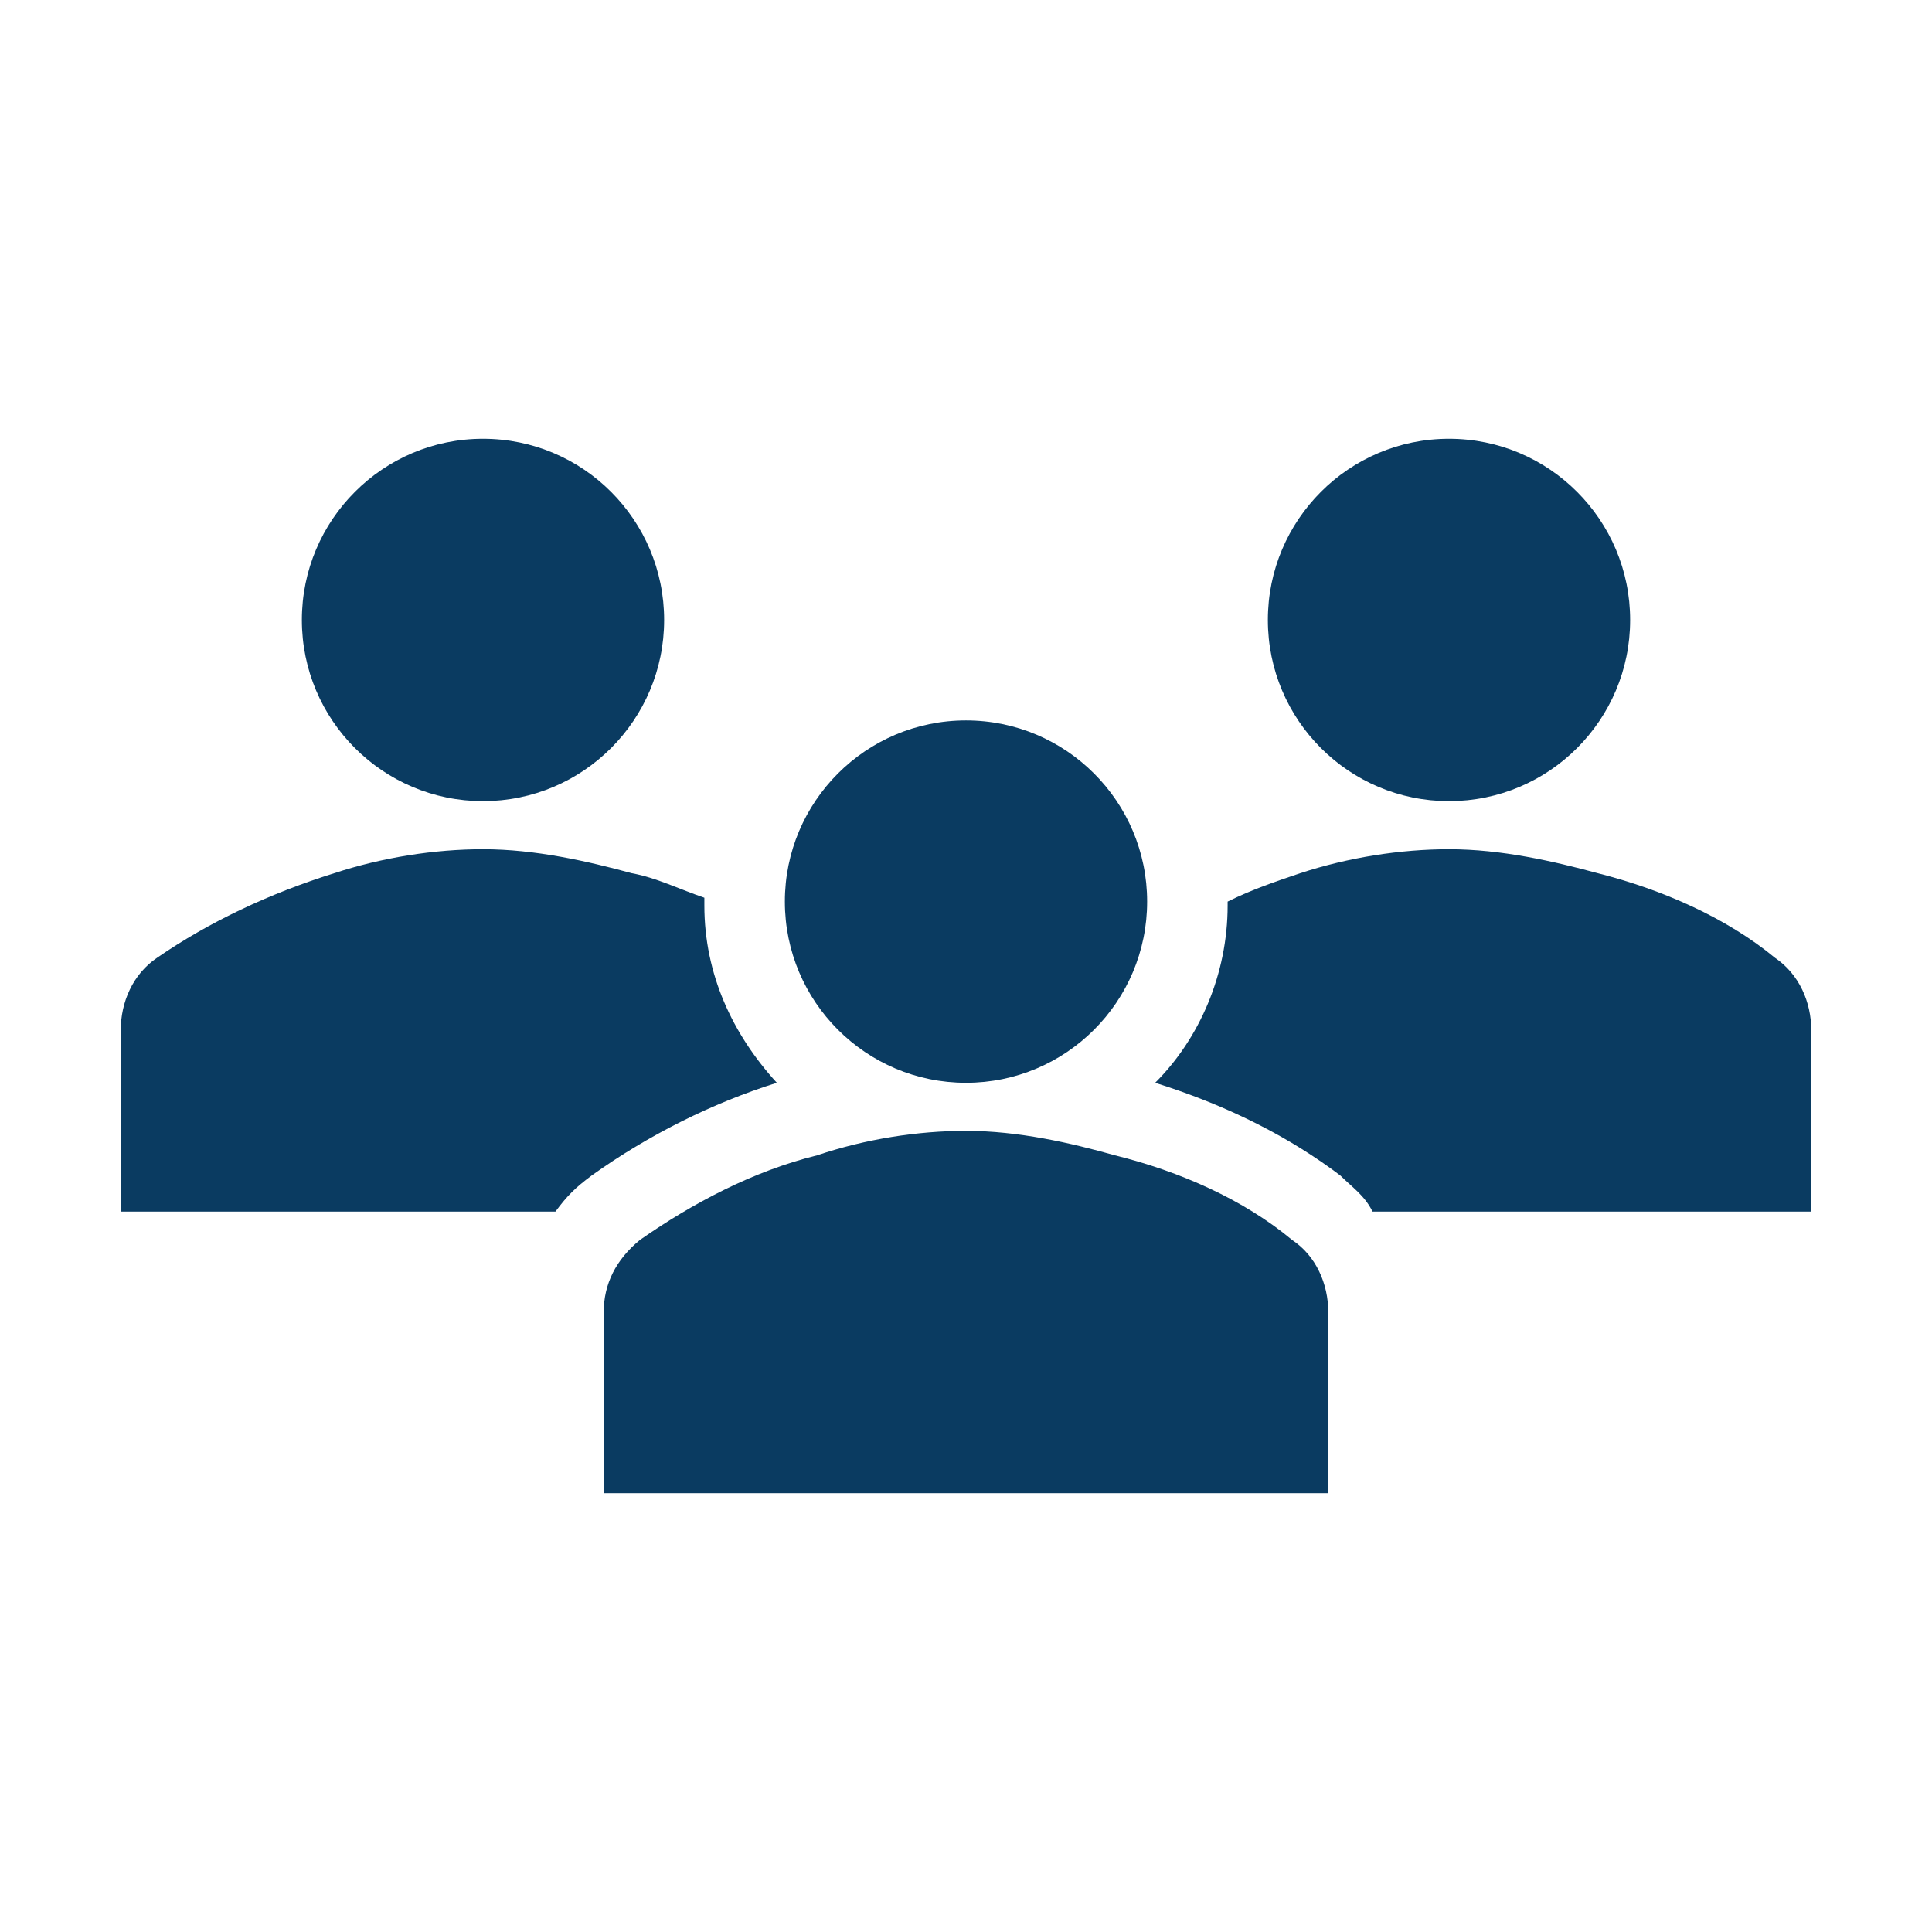
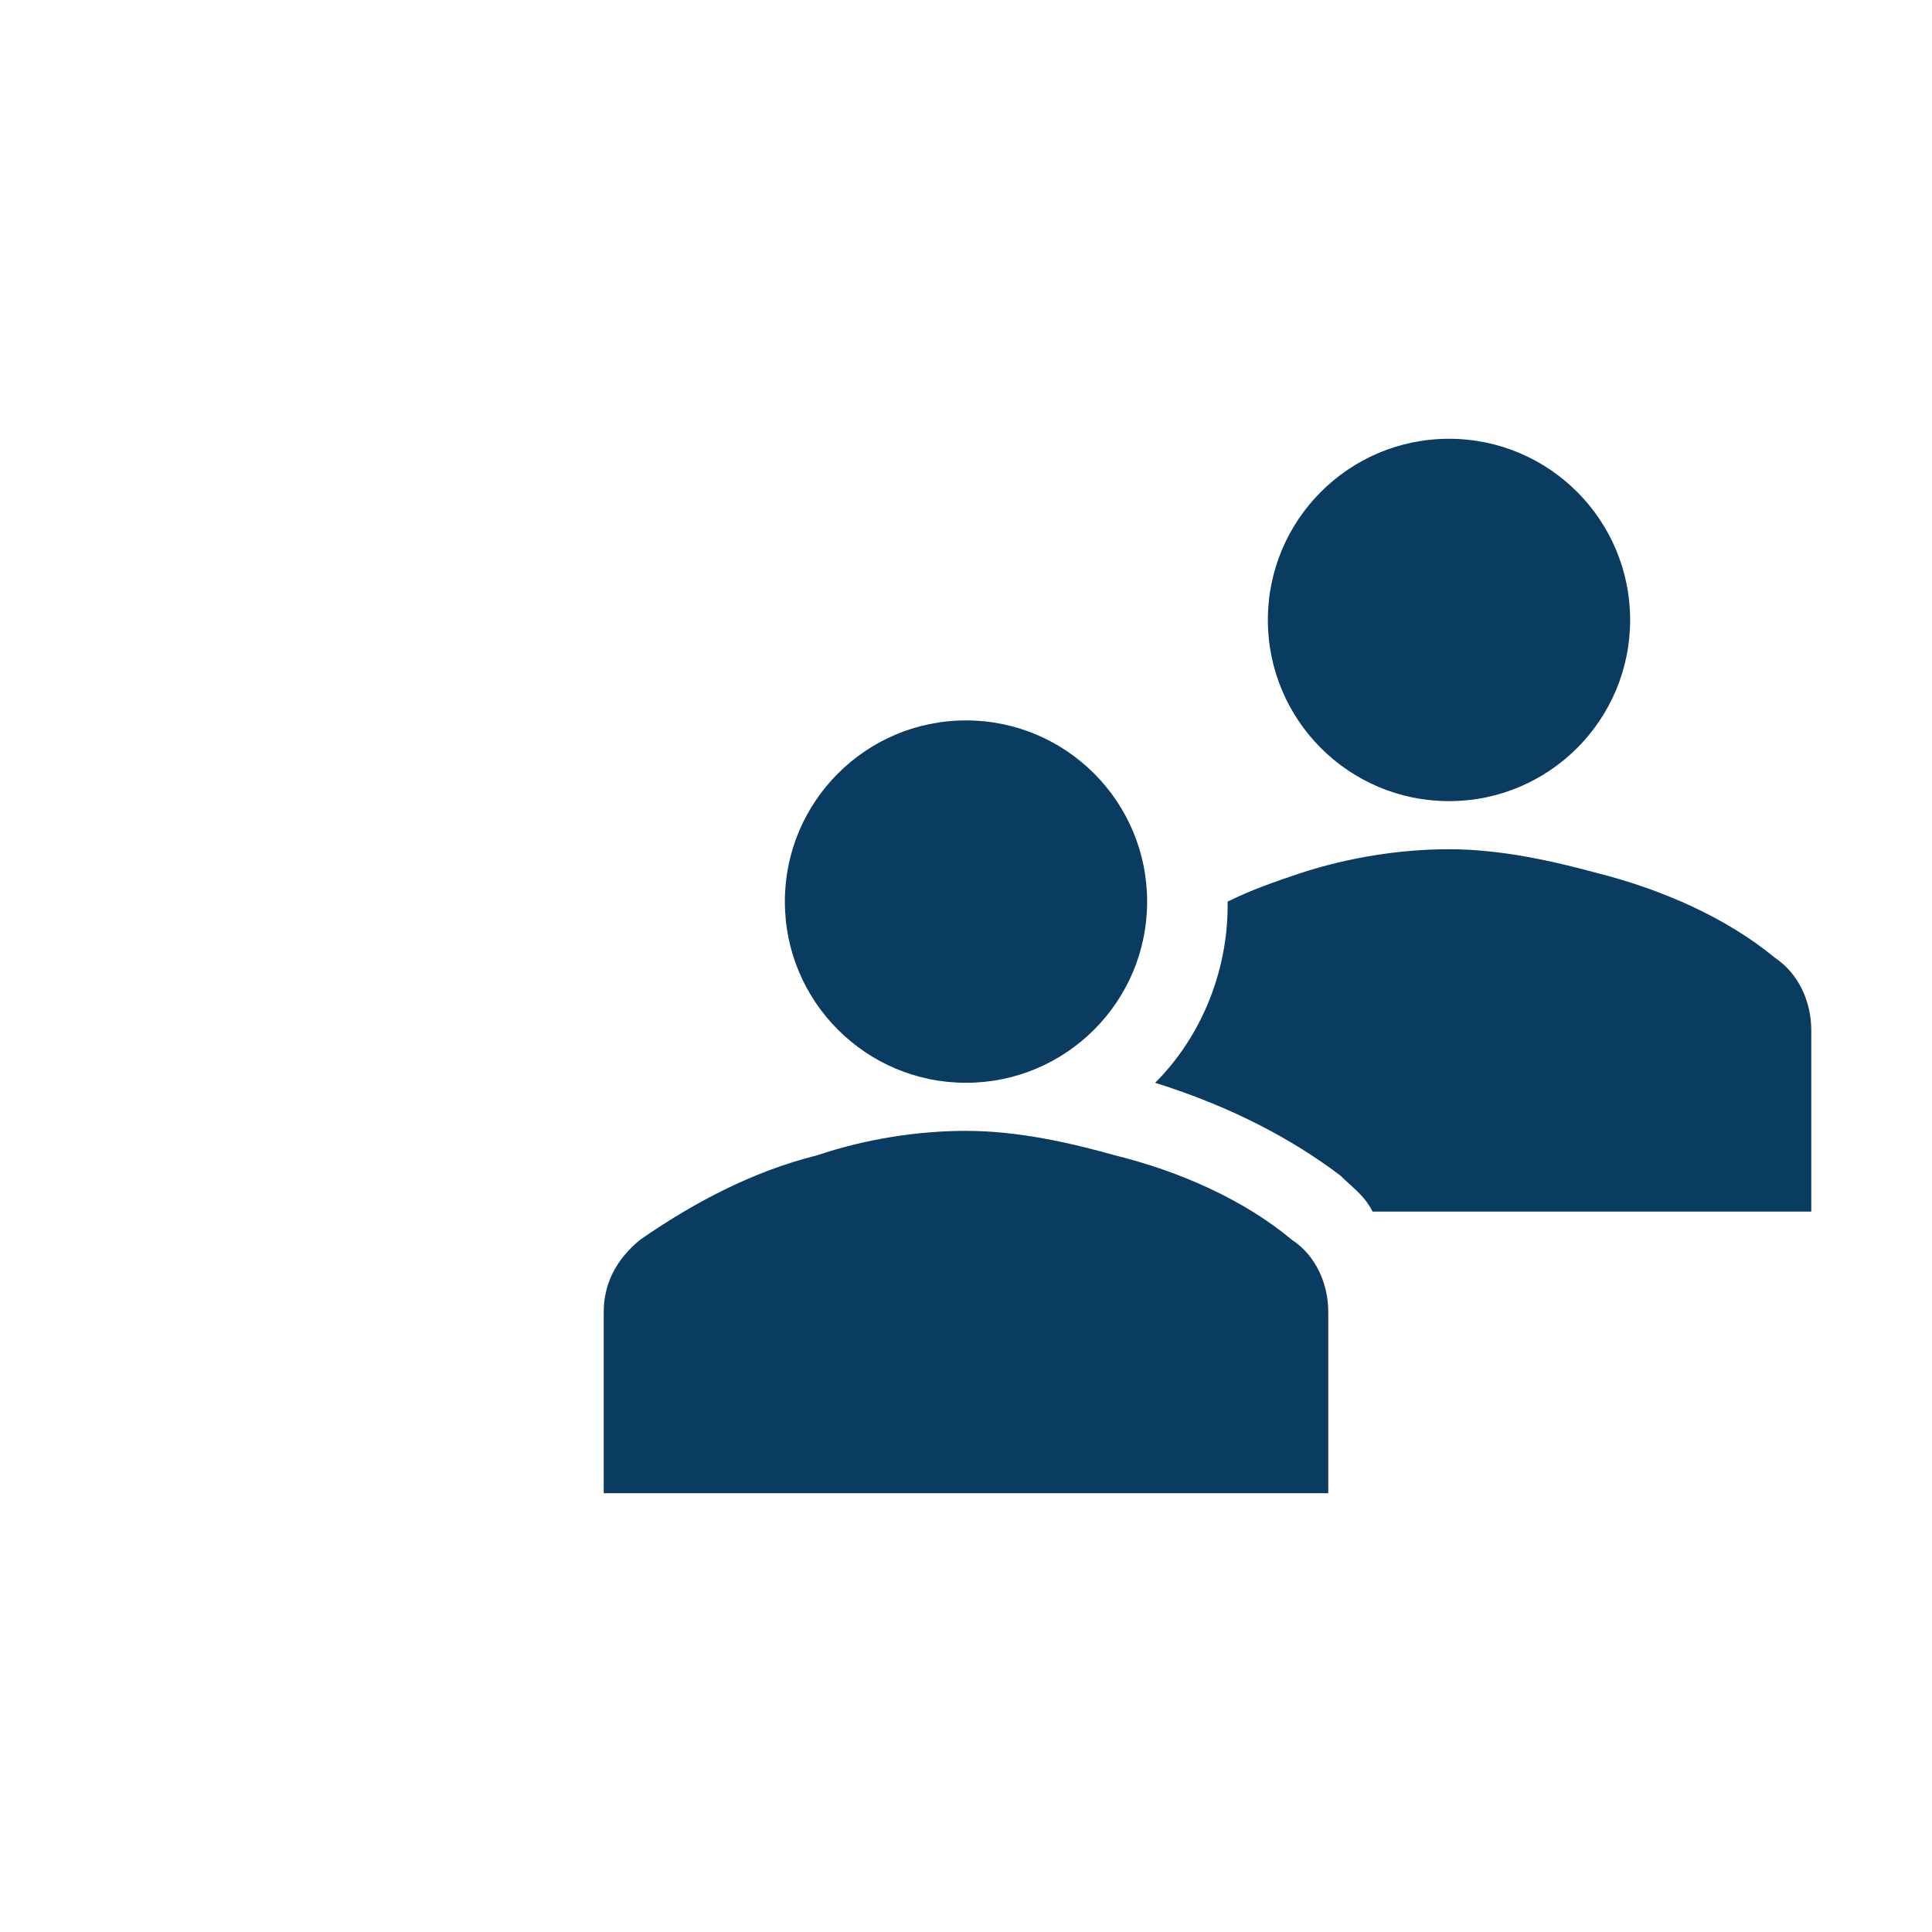
<svg xmlns="http://www.w3.org/2000/svg" width="45" height="45" xml:space="preserve" overflow="hidden">
  <g transform="translate(-48 -3049)">
-     <path d="M63.469 3063.44C63.469 3065.77 61.58 3067.66 59.25 3067.66 56.92 3067.66 55.031 3065.77 55.031 3063.44 55.031 3061.11 56.92 3059.22 59.25 3059.22 61.58 3059.22 63.469 3061.11 63.469 3063.44Z" fill="#0A3B61" />
    <path d="M85.969 3063.44C85.969 3065.77 84.08 3067.66 81.75 3067.66 79.42 3067.66 77.531 3065.77 77.531 3063.44 77.531 3061.11 79.42 3059.22 81.75 3059.22 84.08 3059.22 85.969 3061.11 85.969 3063.44Z" fill="#0A3B61" />
    <path d="M78.938 3083.78 78.938 3079.56C78.938 3078.91 78.656 3078.25 78.094 3077.88 76.969 3076.94 75.469 3076.28 73.969 3075.91 72.938 3075.62 71.719 3075.34 70.5 3075.34 69.375 3075.34 68.156 3075.53 67.031 3075.91 65.531 3076.28 64.125 3077.03 62.906 3077.88 62.344 3078.34 62.062 3078.91 62.062 3079.56L62.062 3083.78 78.938 3083.78Z" fill="#0A3B61" />
    <path d="M74.719 3070C74.719 3072.33 72.83 3074.22 70.5 3074.22 68.17 3074.22 66.281 3072.33 66.281 3070 66.281 3067.67 68.17 3065.78 70.5 3065.78 72.83 3065.78 74.719 3067.67 74.719 3070Z" fill="#0A3B61" />
    <path d="M89.344 3071.31C88.219 3070.38 86.719 3069.72 85.219 3069.34 84.188 3069.06 82.969 3068.78 81.75 3068.78 80.625 3068.78 79.406 3068.97 78.281 3069.34 77.719 3069.53 77.156 3069.72 76.594 3070L76.594 3070.09C76.594 3071.69 75.938 3073.19 74.906 3074.22 76.688 3074.78 78.094 3075.53 79.219 3076.38 79.5 3076.66 79.781 3076.84 79.969 3077.22L90.188 3077.22 90.188 3073C90.188 3072.34 89.906 3071.69 89.344 3071.31Z" fill="#0A3B61" />
-     <path d="M61.781 3076.38 61.781 3076.38C63.094 3075.44 64.594 3074.69 66.094 3074.22 65.062 3073.09 64.406 3071.69 64.406 3070.09 64.406 3070 64.406 3070 64.406 3069.91 63.844 3069.72 63.281 3069.44 62.719 3069.34 61.688 3069.06 60.469 3068.78 59.25 3068.78 58.125 3068.78 56.906 3068.97 55.781 3069.34 54.281 3069.81 52.875 3070.47 51.656 3071.31 51.094 3071.69 50.812 3072.34 50.812 3073L50.812 3077.22 60.938 3077.22C61.219 3076.84 61.406 3076.66 61.781 3076.38Z" fill="#0A3B61" />
  </g>
</svg>